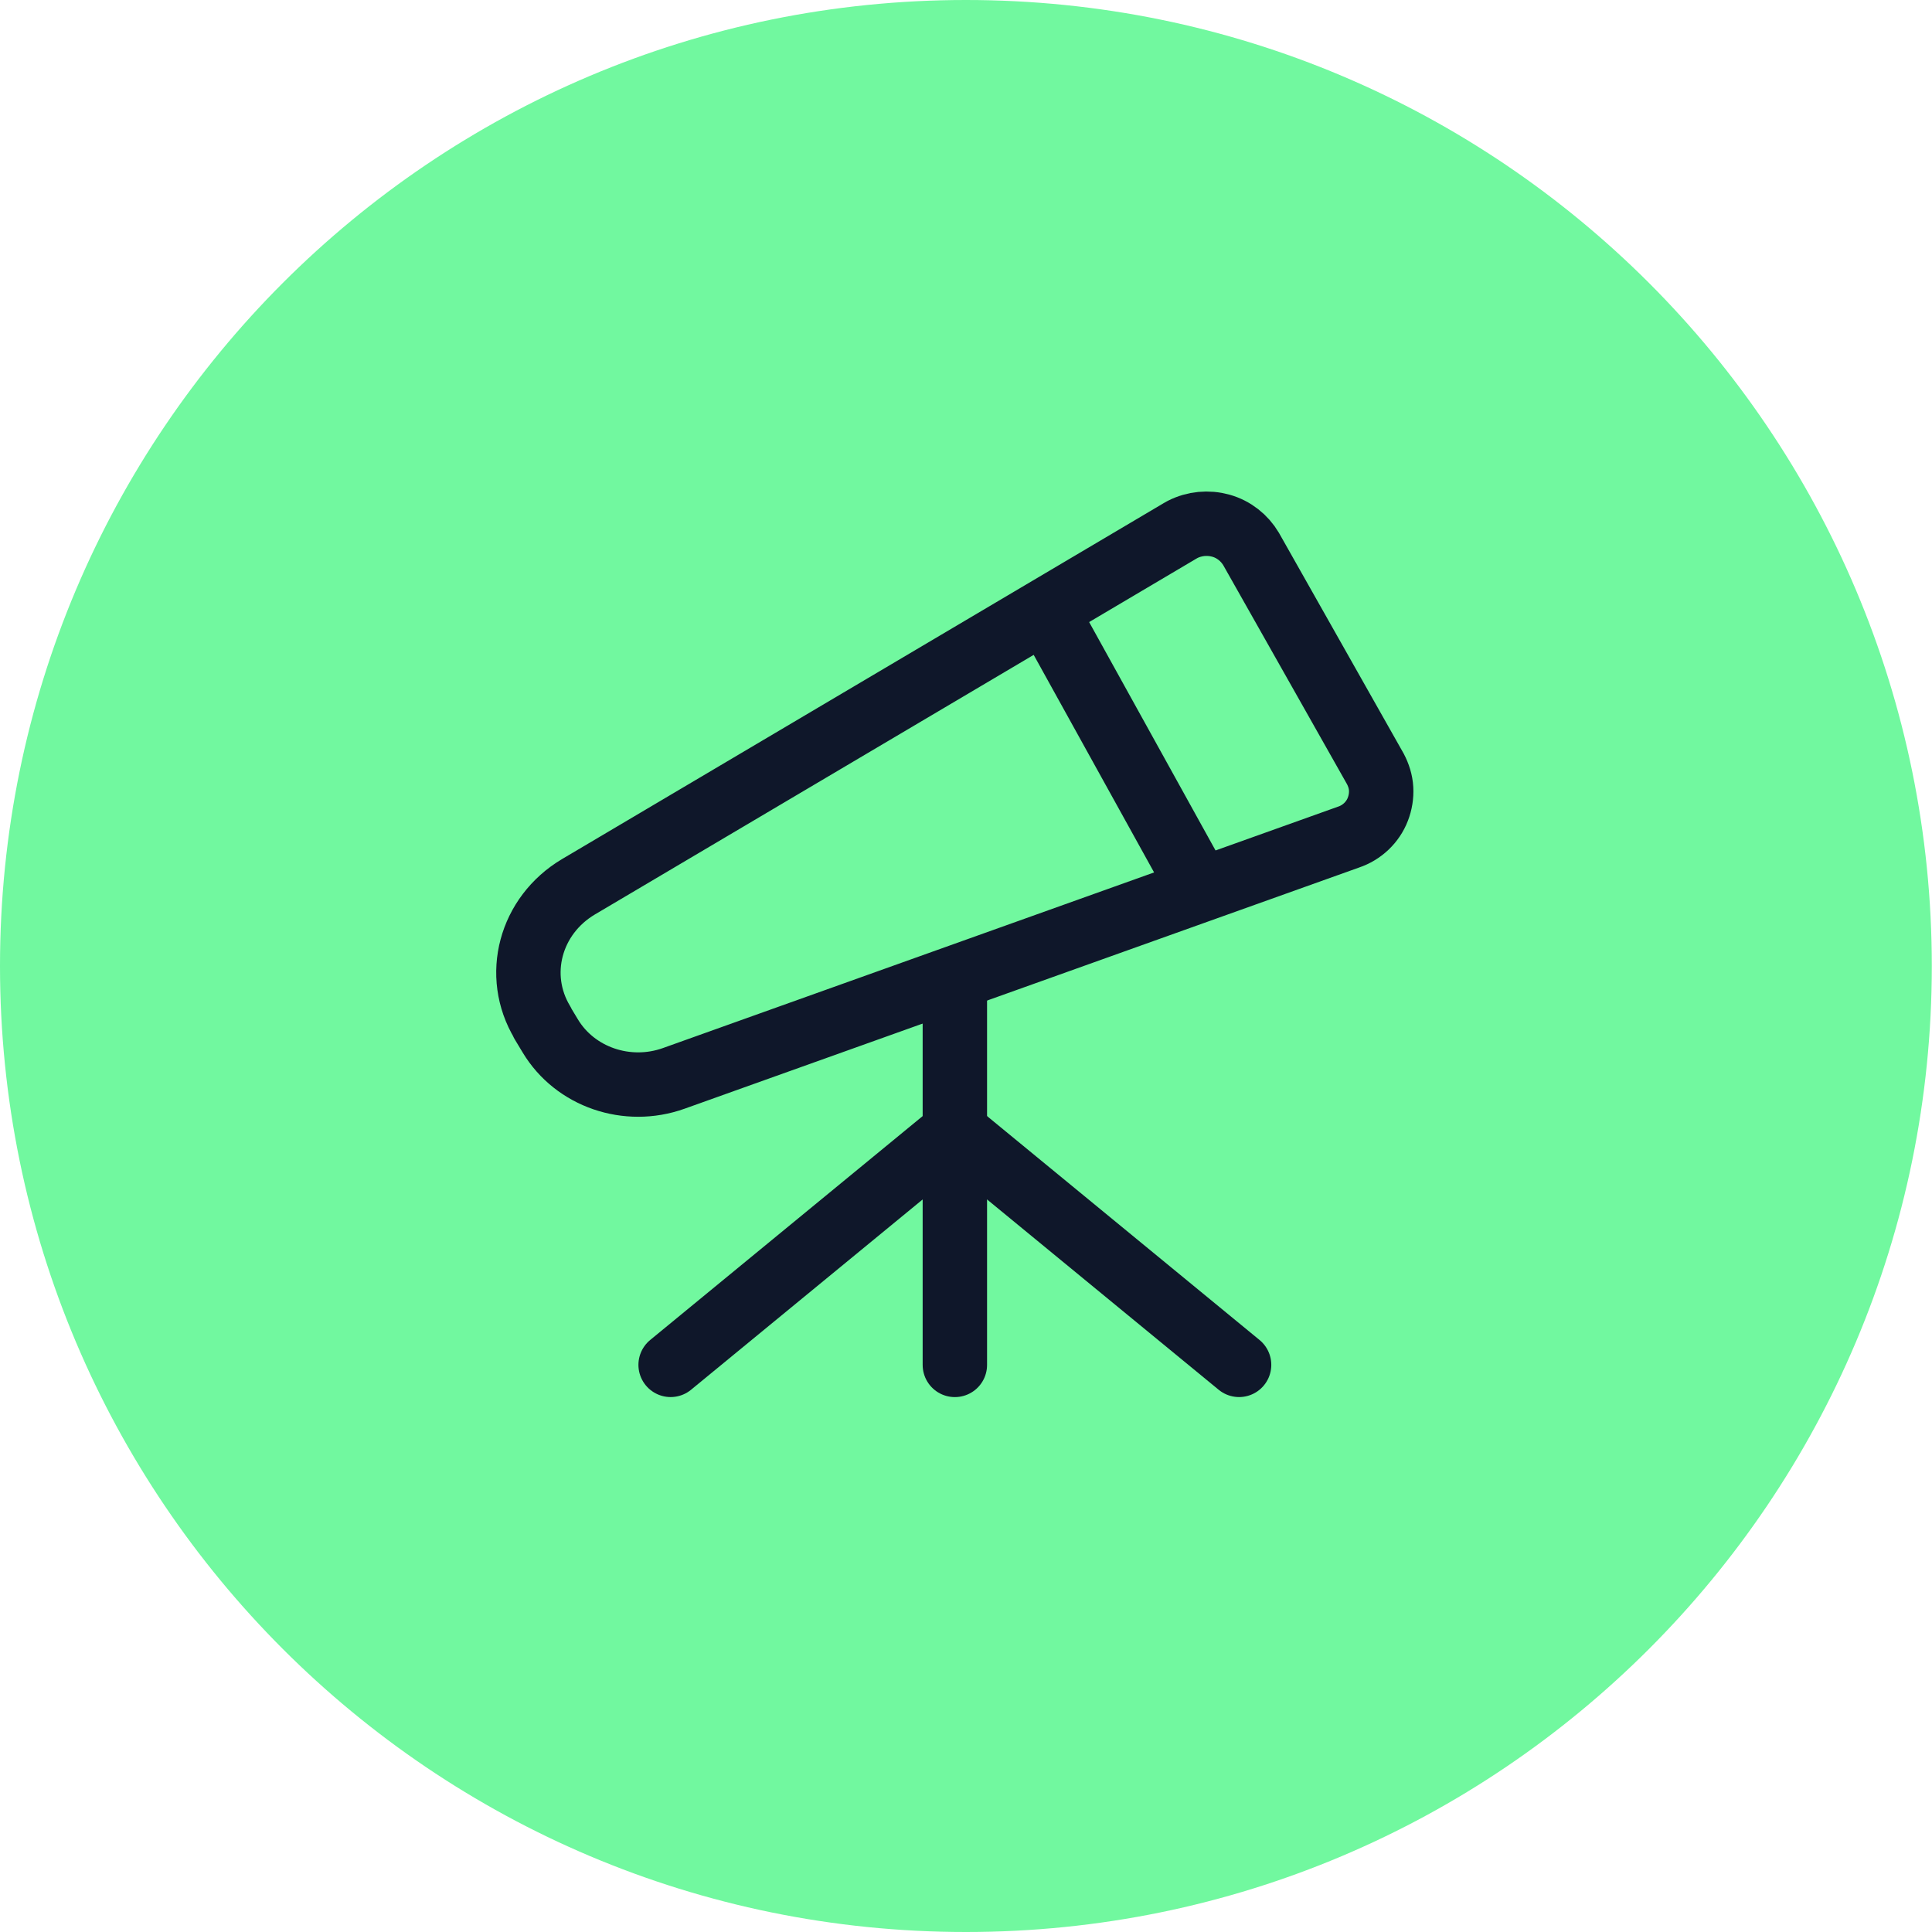
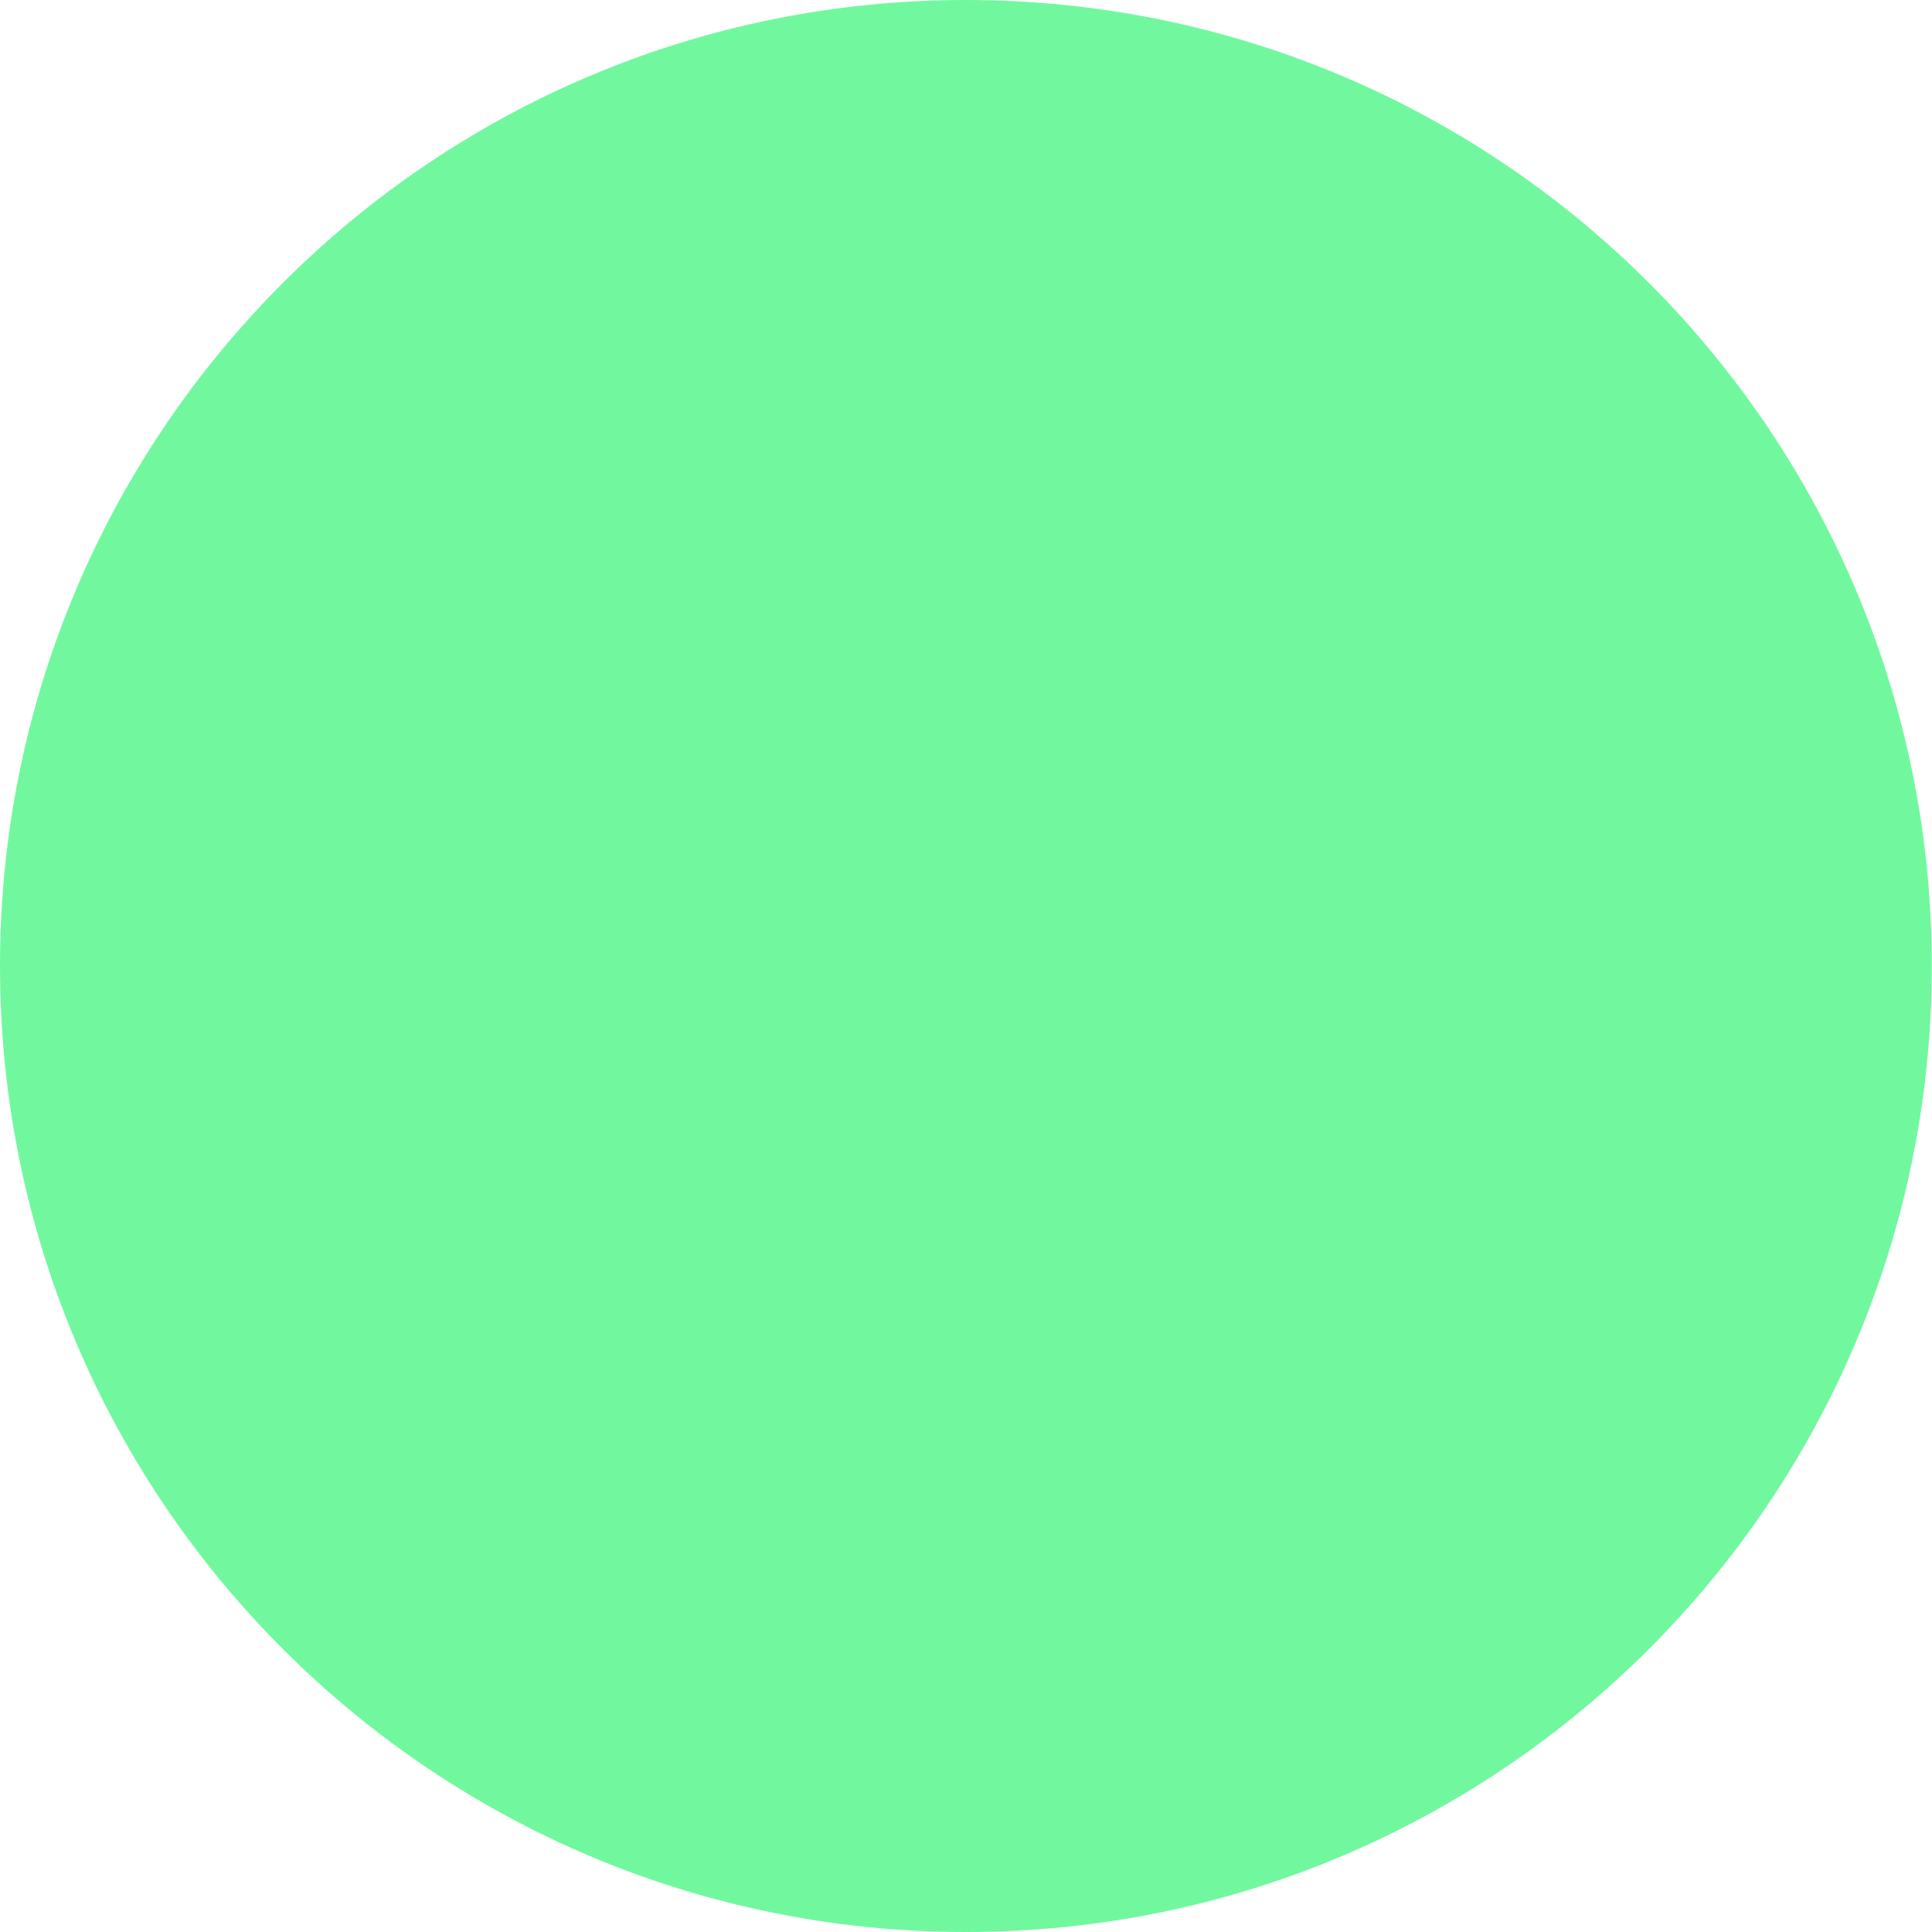
<svg xmlns="http://www.w3.org/2000/svg" width="60" height="60" viewBox="0 0 60 60" fill="none">
  <g clip-path="url(#clip0_5668_1887)">
    <path d="M29.997 60C46.566 60 59.994 46.567 59.994 30C59.994 13.433 46.572 0 29.997 0C13.422 0 0 13.433 0 30C0 46.567 13.428 60 29.997 60Z" fill="#71F89F" />
    <mask id="mask0_5668_1887" style="mask-type:luminance" maskUnits="userSpaceOnUse" x="12" y="12" width="36" height="36">
-       <path d="M47.314 12.676H12V47.493H47.314V12.676Z" fill="white" />
-     </mask>
+       </mask>
    <g mask="url(#mask0_5668_1887)">
-       <path d="M20.827 42.387L29.654 35.134L38.481 42.387" stroke="#0F172A" stroke-width="2" stroke-linecap="round" stroke-linejoin="round" />
-       <path d="M29.654 30.78V42.388" stroke="#0F172A" stroke-width="2" stroke-linecap="round" stroke-linejoin="round" />
-       <path d="M16.845 31.766L17.089 32.171C17.857 33.45 19.476 34.007 20.922 33.491L41.88 25.997C42.088 25.927 42.273 25.815 42.434 25.663C42.588 25.516 42.713 25.334 42.791 25.129C42.868 24.929 42.904 24.712 42.892 24.495C42.88 24.278 42.814 24.072 42.713 23.879L38.856 17.054C38.648 16.702 38.315 16.438 37.916 16.326C37.517 16.215 37.094 16.256 36.725 16.443L36.642 16.49L17.964 27.54C16.464 28.432 15.964 30.293 16.845 31.754V31.766Z" stroke="#0F172A" stroke-width="2" stroke-linecap="round" stroke-linejoin="round" />
      <path d="M32.6 19.172L37.017 27.153" stroke="#0F172A" stroke-width="2" stroke-linecap="round" stroke-linejoin="round" />
    </g>
  </g>
  <defs>
    <clipPath id="clip0_5668_1887">
      <rect width="60" height="60" fill="white" />
    </clipPath>
  </defs>
</svg>